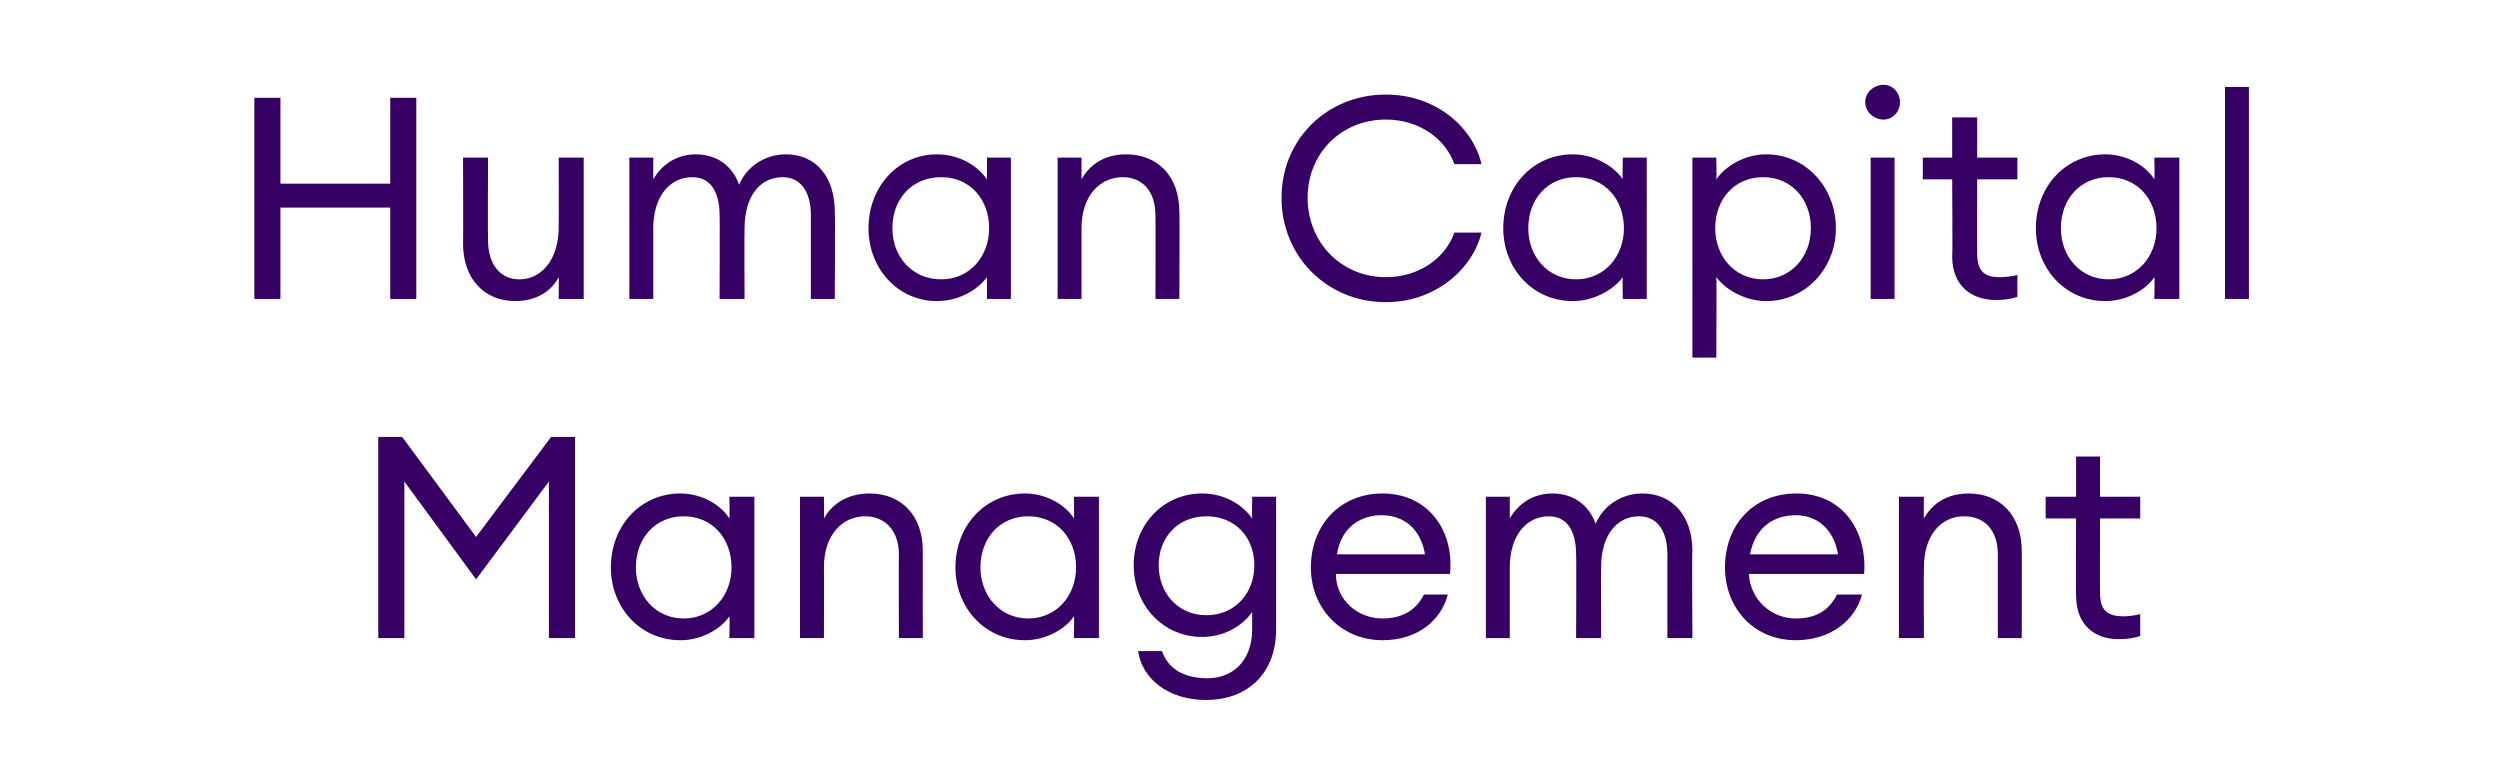
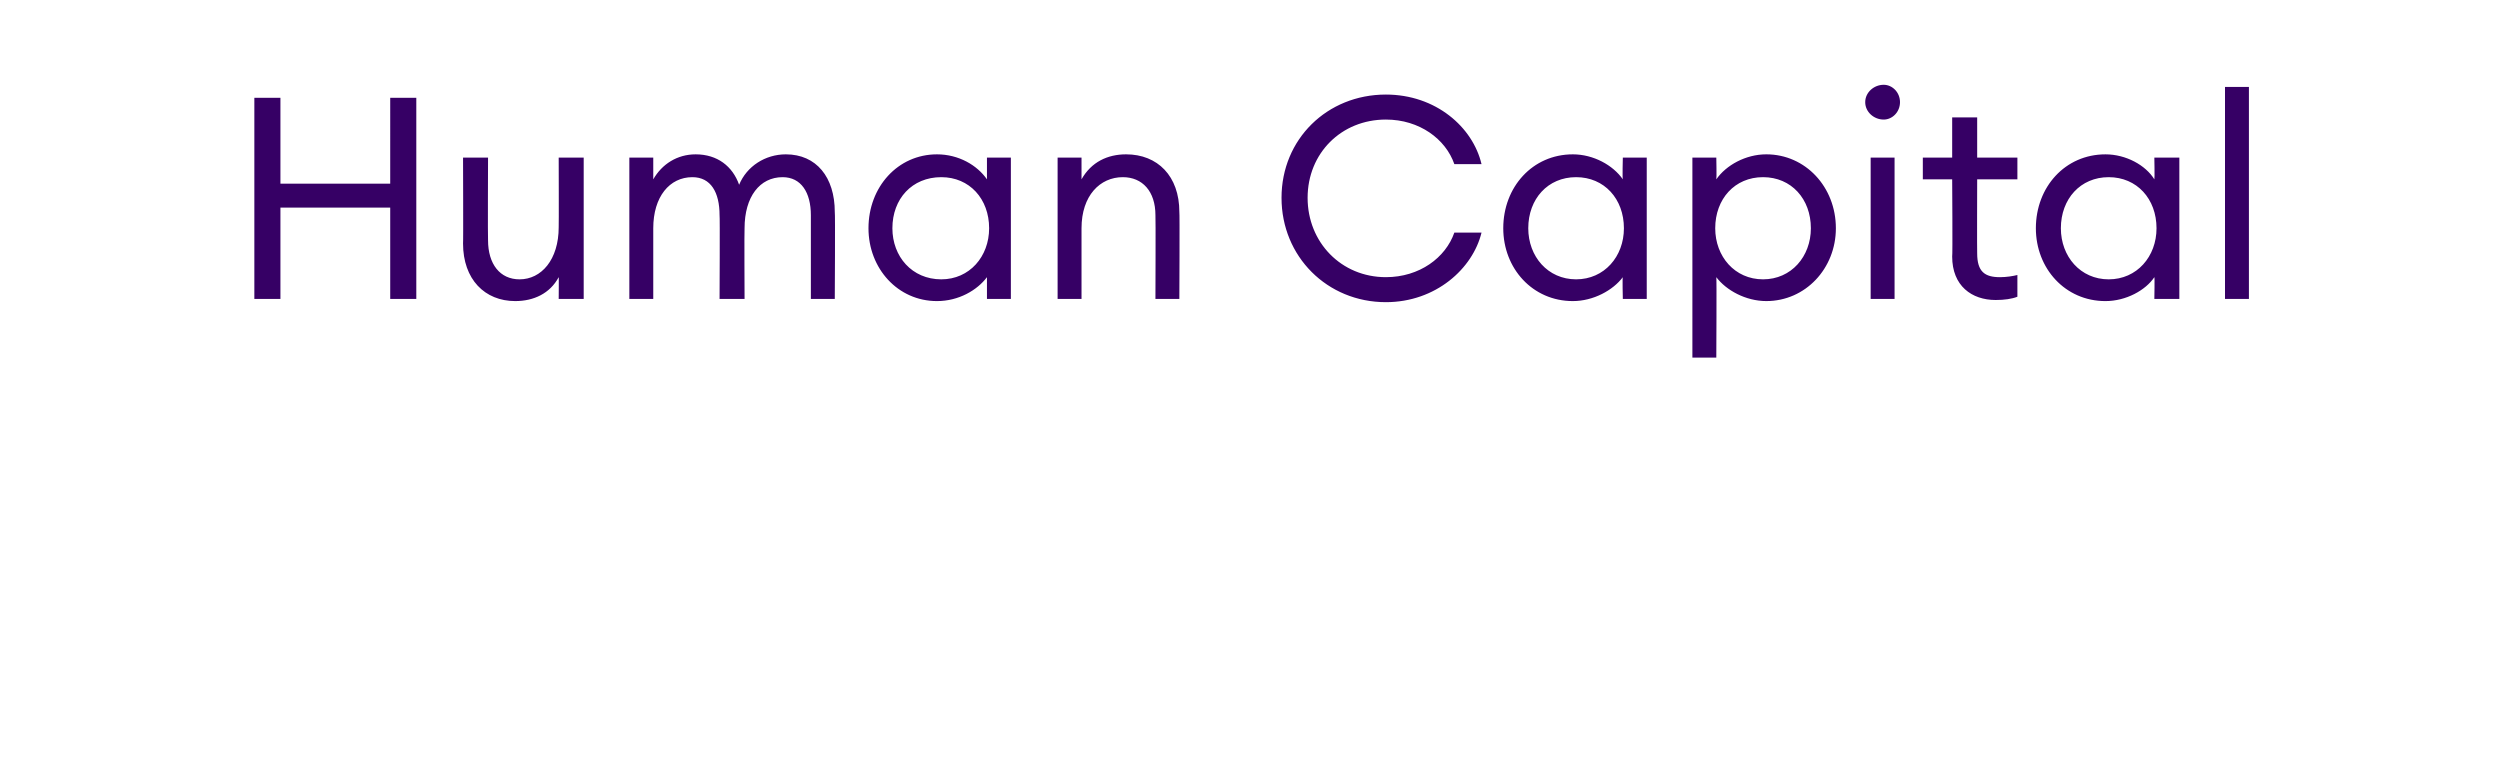
<svg xmlns="http://www.w3.org/2000/svg" version="1.1" width="230px" height="71px" viewBox="0 -9 230 71" style="top:-9px">
  <desc>Human Capital Management</desc>
  <defs />
  <g id="Polygon133450">
-     <path d="m37.2 35.3v14.4h-2.4V31.2h2.2l6.8 9.2l6.9-9.2h2.2v18.5h-2.4V35.3l-6.7 9l-6.6-9zm25.4 1.1c1.9 0 3.7 1 4.5 2.3c.05-.04 0-2 0-2h2.3v13h-2.3s.05-2.04 0-2c-.8 1.2-2.6 2.2-4.5 2.2c-3.7 0-6.4-3-6.4-6.7c0-3.8 2.7-6.8 6.4-6.8zm.3 2.1c-2.6 0-4.4 2-4.4 4.7c0 2.6 1.8 4.7 4.4 4.7c2.6 0 4.4-2.1 4.4-4.7c0-2.7-1.8-4.7-4.4-4.7zm10.7-1.8h2.2s.03 1.96 0 2c.9-1.6 2.5-2.3 4.2-2.3c2.9 0 4.9 2 4.9 5.3c-.02-.05 0 8 0 8h-2.2s-.03-7.71 0-7.7c0-2.2-1.3-3.5-3.1-3.5c-2.1 0-3.8 1.7-3.8 4.7c.03.01 0 6.5 0 6.5h-2.2v-13zm20.7-.3c1.9 0 3.7 1 4.5 2.3c.04-.04 0-2 0-2h2.3v13h-2.3s.04-2.04 0-2c-.8 1.2-2.6 2.2-4.5 2.2c-3.7 0-6.4-3-6.4-6.7c0-3.8 2.7-6.8 6.4-6.8zm.3 2.1c-2.6 0-4.4 2-4.4 4.7c0 2.6 1.8 4.7 4.4 4.7c2.6 0 4.4-2.1 4.4-4.7c0-2.7-1.8-4.7-4.4-4.7zm12.3 12.4c.6 1.7 2.1 2.5 4.2 2.5c2.3 0 4.1-1.6 4.1-4.5v-1.6c-.9 1.3-2.6 2.3-4.6 2.3c-3.6 0-6.3-2.9-6.3-6.6c0-3.7 2.7-6.6 6.3-6.6c2 0 3.7 1 4.6 2.3c-.03-.04 0-2 0-2h2.2s.01 12.15 0 12.2c0 4.3-2.9 6.5-6.4 6.5c-3.5 0-5.9-1.9-6.3-4.5h2.2zm4.1-12.4c-2.6 0-4.4 1.9-4.4 4.5c0 2.6 1.8 4.6 4.4 4.6c2.6 0 4.4-2 4.4-4.6c0-2.6-1.8-4.5-4.4-4.5zm16.2 11.4c-3.8 0-6.6-2.9-6.6-6.7c0-3.8 2.6-6.8 6.6-6.8c4.1 0 6.6 3.3 6.2 7.4h-10.5c0 2.3 1.9 4.1 4.3 4.1c1.6 0 3-.6 3.8-2.2h2.2c-.6 2.3-2.7 4.2-6 4.2zM123 42h8.1c-.4-2.4-2-3.6-4-3.6c-1.8 0-3.7 1-4.1 3.6zm13.7-5.3h2.2v2c.8-1.4 2.2-2.3 3.9-2.3c2 0 3.4 1.1 4 2.8c.7-1.7 2.4-2.8 4.3-2.8c2.8 0 4.6 2.1 4.6 5.3c-.05-.02 0 8 0 8h-2.3V42c0-2.1-.9-3.5-2.6-3.5c-2.1 0-3.5 1.8-3.5 4.7c-.02.01 0 6.5 0 6.5H145s.04-7.68 0-7.7c0-2.1-.8-3.5-2.5-3.5c-2.1 0-3.6 1.8-3.6 4.7v6.5h-2.2v-13zm28.5 13.2c-3.8 0-6.5-2.9-6.5-6.7c0-3.8 2.5-6.8 6.6-6.8c4.1 0 6.5 3.3 6.2 7.4h-10.6c.1 2.3 2 4.1 4.3 4.1c1.7 0 3-.6 3.8-2.2h2.3c-.6 2.3-2.8 4.2-6.1 4.2zM161 42h8.1c-.4-2.4-2-3.6-3.9-3.6c-1.9 0-3.7 1-4.2 3.6zm13.7-5.3h2.3s-.03 1.96 0 2c.9-1.6 2.4-2.3 4.1-2.3c2.9 0 4.9 2 4.9 5.3c.02-.05 0 8 0 8h-2.2V42c0-2.2-1.2-3.5-3.1-3.5c-2.1 0-3.7 1.7-3.7 4.7c-.03.01 0 6.5 0 6.5h-2.3v-13zm20.2 13.1c-2.2 0-3.9-1.3-3.9-4c-.04.01 0-7.1 0-7.1h-2.8v-2h2.8V33h2.2v3.7h3.7v2h-3.7s-.01 6.83 0 6.8c0 1.7.7 2.2 2.2 2.2c.5 0 1.1-.1 1.5-.2v2c-.5.2-1.2.3-2 .3z" stroke="none" fill="#360065" />
-   </g>
+     </g>
  <g id="Polygon133449">
    <path d="m23.4 0h2.4v7.9h10.1V0h2.4v18.5h-2.4v-8.4H25.8v8.4h-2.4V0zm19.2 5.5h2.3s-.03 7.6 0 7.6c0 2.2 1.1 3.6 2.9 3.6c2 0 3.6-1.8 3.6-4.8c.02.01 0-6.4 0-6.4h2.3v13h-2.3s.02-2.04 0-2c-.8 1.5-2.3 2.2-4 2.2c-2.8 0-4.8-2-4.8-5.3c.03.04 0-7.9 0-7.9zm15.3 0h2.2v2c.8-1.4 2.2-2.3 3.9-2.3c2 0 3.4 1.1 4 2.8c.7-1.7 2.4-2.8 4.3-2.8c2.8 0 4.5 2.1 4.5 5.3c.05-.02 0 8 0 8h-2.2v-7.7c0-2.1-.9-3.5-2.6-3.5c-2.1 0-3.5 1.8-3.5 4.7c-.03.01 0 6.5 0 6.5h-2.3s.04-7.68 0-7.7c0-2.1-.8-3.5-2.5-3.5c-2.1 0-3.6 1.8-3.6 4.7v6.5h-2.2v-13zm28.3-.3c2 0 3.7 1 4.6 2.3v-2h2.2v13h-2.2v-2c-.9 1.2-2.6 2.2-4.6 2.2c-3.6 0-6.3-3-6.3-6.7c0-3.8 2.7-6.8 6.3-6.8zm.4 2.1c-2.7 0-4.5 2-4.5 4.7c0 2.6 1.8 4.7 4.5 4.7c2.6 0 4.4-2.1 4.4-4.7c0-2.7-1.8-4.7-4.4-4.7zm10.7-1.8h2.2v2c.9-1.6 2.4-2.3 4.1-2.3c2.9 0 4.9 2 4.9 5.3c.04-.05 0 8 0 8h-2.2s.03-7.71 0-7.7c0-2.2-1.2-3.5-3-3.5c-2.1 0-3.8 1.7-3.8 4.7v6.5h-2.2v-13zm30.2-5.8c4.6 0 8 3 8.8 6.4h-2.5c-.8-2.3-3.2-4.1-6.3-4.1c-4.1 0-7.2 3.1-7.2 7.2c0 4.1 3.1 7.3 7.2 7.3c3.1 0 5.5-1.8 6.3-4.1h2.5c-.8 3.3-4.2 6.4-8.8 6.4c-5.4 0-9.6-4.2-9.6-9.6c0-5.4 4.2-9.5 9.6-9.5zm17.2 5.5c1.9 0 3.7 1 4.6 2.3c-.05-.04 0-2 0-2h2.2v13h-2.2s-.05-2.04 0-2c-.9 1.2-2.7 2.2-4.6 2.2c-3.7 0-6.4-3-6.4-6.7c0-3.8 2.7-6.8 6.4-6.8zm.3 2.1c-2.6 0-4.4 2-4.4 4.7c0 2.6 1.8 4.7 4.4 4.7c2.6 0 4.4-2.1 4.4-4.7c0-2.7-1.8-4.7-4.4-4.7zm10.7-1.8h2.2s.04 1.96 0 2c.9-1.3 2.7-2.3 4.6-2.3c3.6 0 6.4 3 6.4 6.8c0 3.7-2.8 6.7-6.4 6.7c-1.9 0-3.7-1-4.6-2.2c.04-.04 0 7.4 0 7.4h-2.2V5.5zm6.5 1.8c-2.6 0-4.4 2-4.4 4.7c0 2.6 1.8 4.7 4.4 4.7c2.6 0 4.4-2.1 4.4-4.7c0-2.7-1.8-4.7-4.4-4.7zM173.3 2c-.9 0-1.7-.7-1.7-1.6c0-.9.8-1.6 1.7-1.6c.8 0 1.5.7 1.5 1.6c0 .9-.7 1.6-1.5 1.6zm-1.2 3.5h2.2v13h-2.2v-13zm11.5 13.1c-2.2 0-4-1.3-4-4c.05.01 0-7.1 0-7.1h-2.7v-2h2.7V1.8h2.3v3.7h3.7v2h-3.7s-.02 6.83 0 6.8c0 1.7.7 2.2 2.1 2.2c.6 0 1.2-.1 1.6-.2v2c-.5.2-1.2.3-2 .3zm10.1-13.4c1.9 0 3.7 1 4.5 2.3c.04-.04 0-2 0-2h2.3v13h-2.3s.04-2.04 0-2c-.8 1.2-2.6 2.2-4.5 2.2c-3.7 0-6.4-3-6.4-6.7c0-3.8 2.7-6.8 6.4-6.8zm.3 2.1c-2.6 0-4.4 2-4.4 4.7c0 2.6 1.8 4.7 4.4 4.7c2.6 0 4.4-2.1 4.4-4.7c0-2.7-1.8-4.7-4.4-4.7zM204.7-1h2.2v19.5h-2.2V-1z" stroke="none" fill="#360065" />
  </g>
</svg>